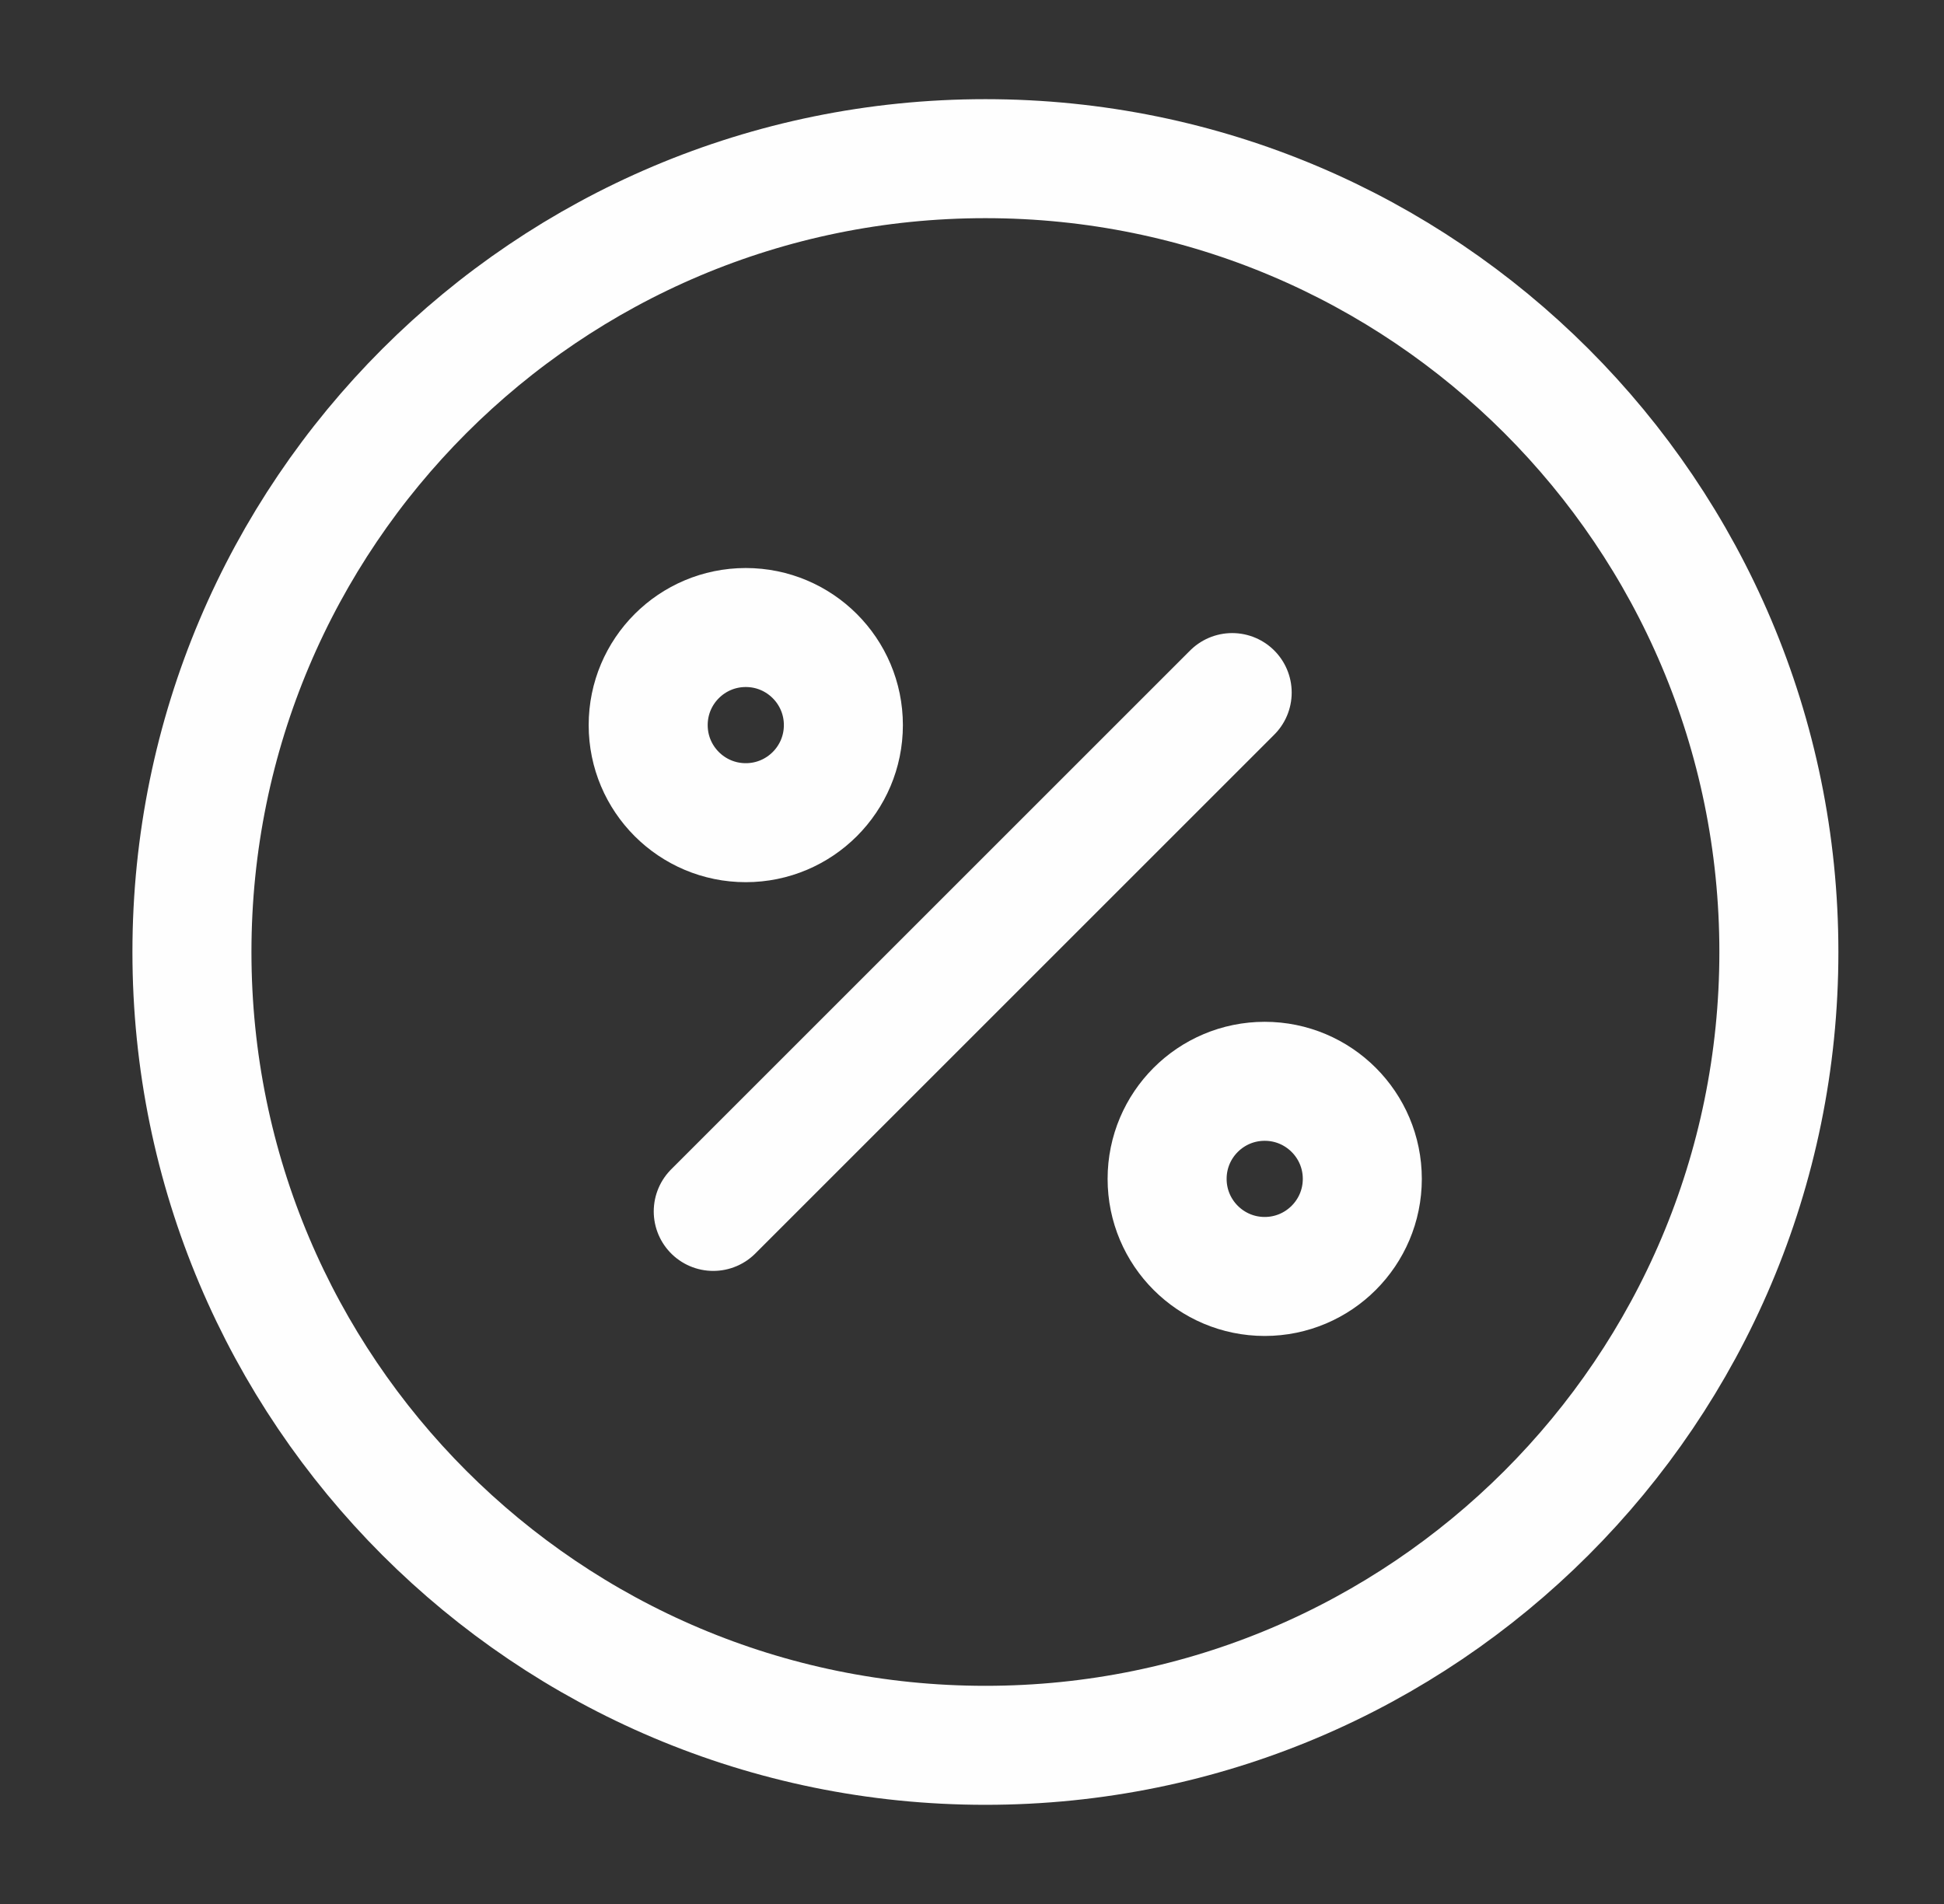
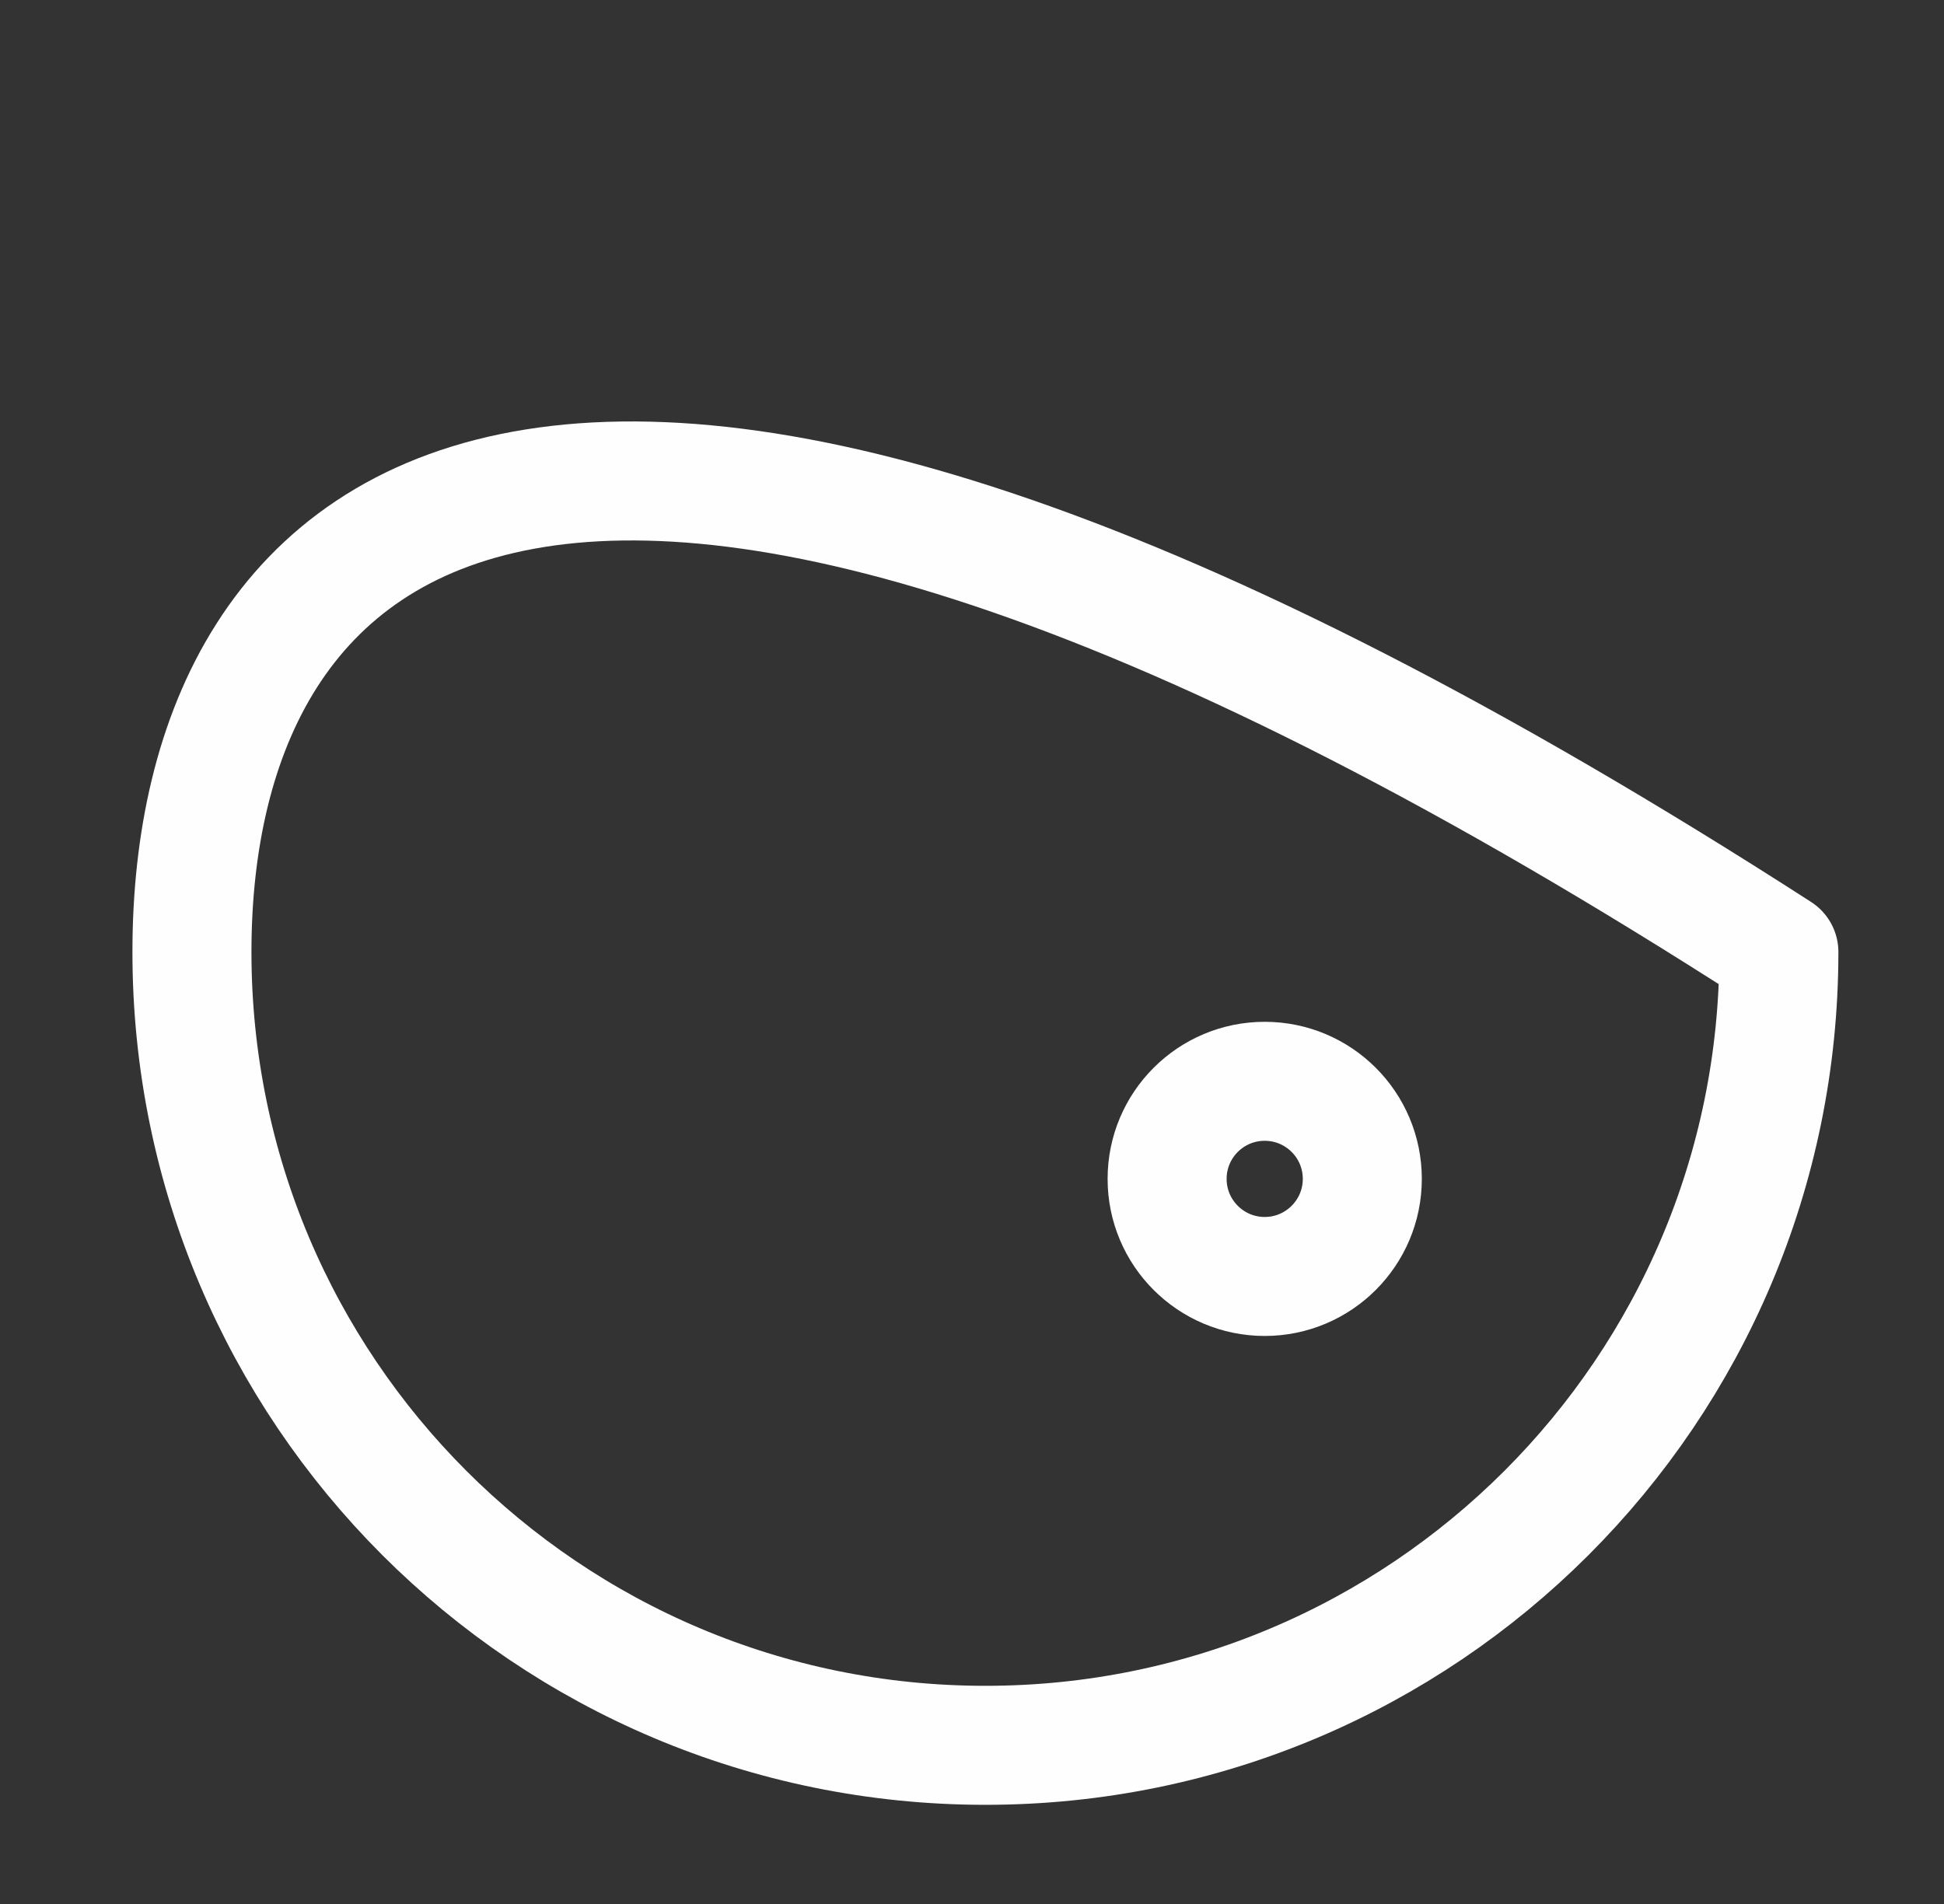
<svg xmlns="http://www.w3.org/2000/svg" width="49" height="48" viewBox="0 0 49 48" fill="none">
  <rect x="0" y="0" width="49" height="48" fill="#333333" stroke="none" />
-   <path d="M17.978 30.54L31.058 17.46" stroke="#FEFEFE" stroke-width="3" stroke-linecap="round" stroke-linejoin="round" />
-   <path d="M18.798 20.74C20.156 20.74 21.258 19.639 21.258 18.28C21.258 16.921 20.156 15.82 18.798 15.82C17.439 15.82 16.338 16.921 16.338 18.28C16.338 19.639 17.439 20.74 18.798 20.74Z" stroke="#FEFEFE" stroke-width="3" stroke-linecap="round" stroke-linejoin="round" />
  <path d="M31.878 32.18C33.236 32.18 34.338 31.078 34.338 29.72C34.338 28.361 33.236 27.26 31.878 27.26C30.519 27.26 29.418 28.361 29.418 29.72C29.418 31.078 30.519 32.18 31.878 32.18Z" stroke="#FEFEFE" stroke-width="3" stroke-linecap="round" stroke-linejoin="round" />
-   <path d="M24.838 44C35.883 44 44.838 35.046 44.838 24C44.838 12.954 35.883 4 24.838 4C13.792 4 4.838 12.954 4.838 24C4.838 35.046 13.792 44 24.838 44Z" stroke="#FEFEFE" stroke-width="3" stroke-linecap="round" stroke-linejoin="round" />
+   <path d="M24.838 44C35.883 44 44.838 35.046 44.838 24C13.792 4 4.838 12.954 4.838 24C4.838 35.046 13.792 44 24.838 44Z" stroke="#FEFEFE" stroke-width="3" stroke-linecap="round" stroke-linejoin="round" />
</svg>